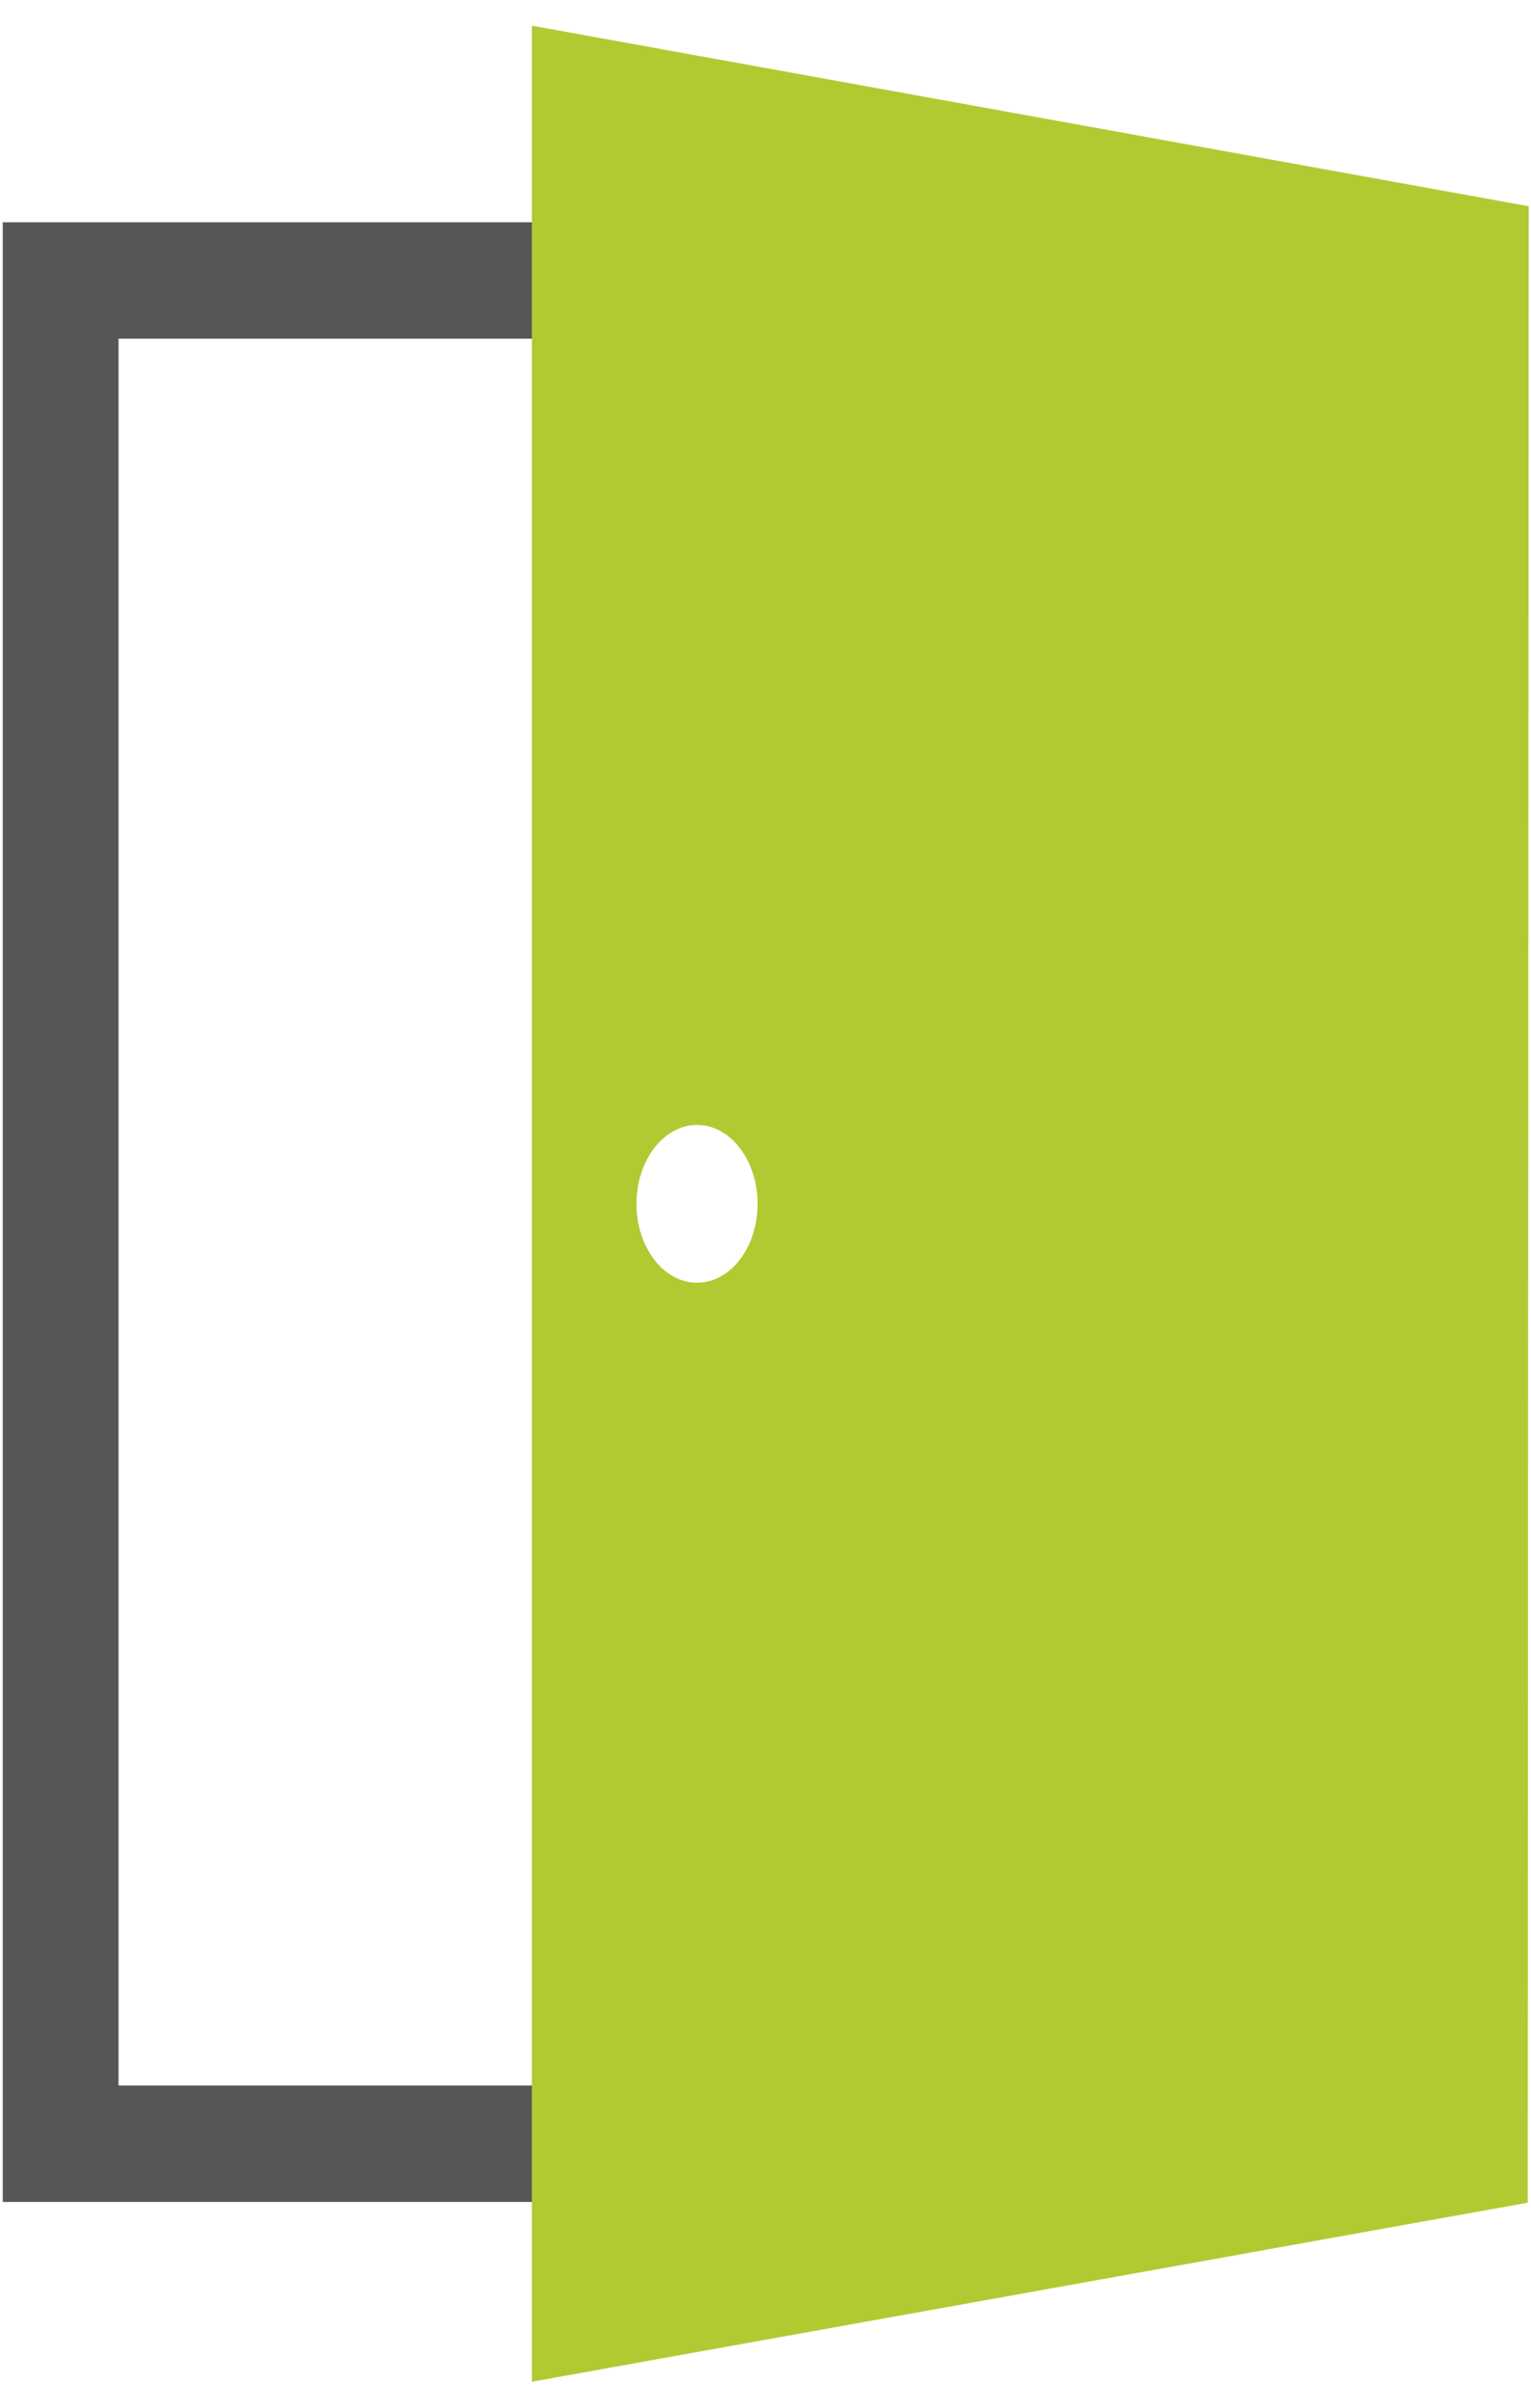
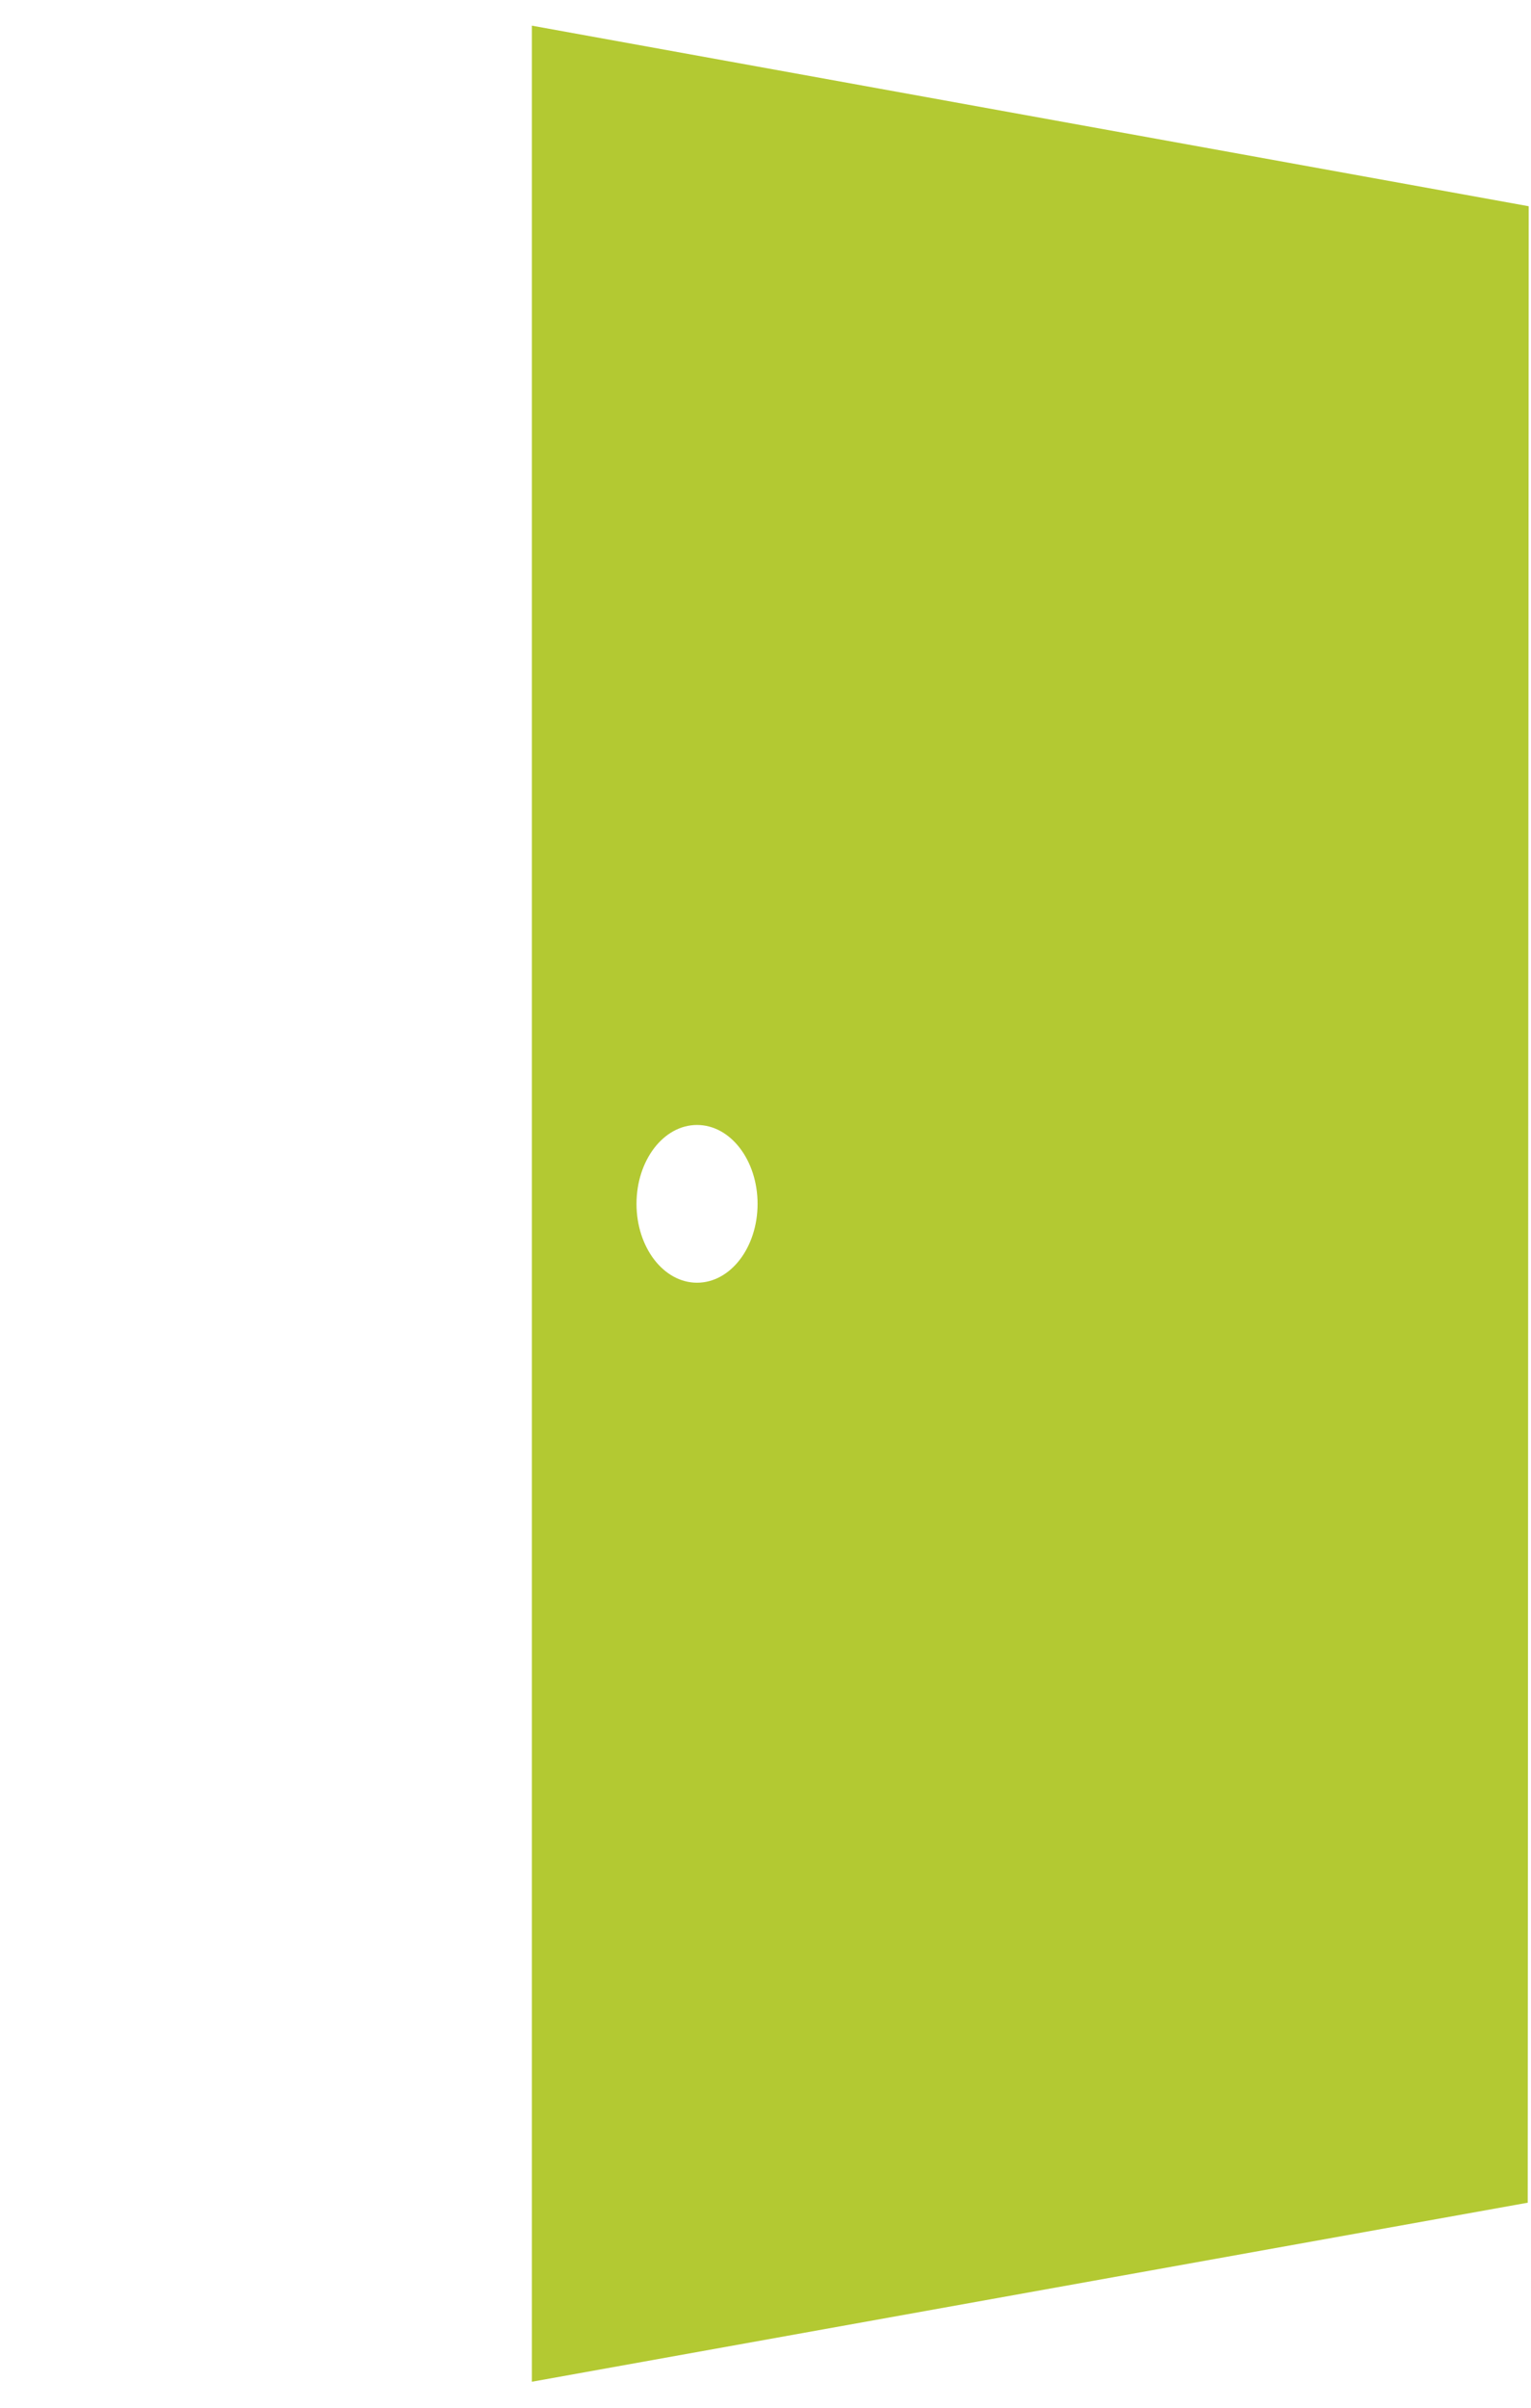
<svg xmlns="http://www.w3.org/2000/svg" width="28" height="44" viewBox="0 0 28 44" fill="none">
-   <path d="M17.168 40.239H0.05V4.062H17.168V40.239ZM2.168 38.111H15.05V6.189H2.168V38.111Z" fill="#565656" />
  <path d="M9.727 43.525L27.94 40.253L27.958 3.769L9.727 0.469V43.525ZM12.748 20.558C13.36 20.558 13.855 21.203 13.855 22C13.855 22.796 13.36 23.441 12.748 23.441C12.136 23.441 11.641 22.796 11.641 22C11.641 21.203 12.136 20.558 12.748 20.558Z" fill="#B3C932" />
</svg>